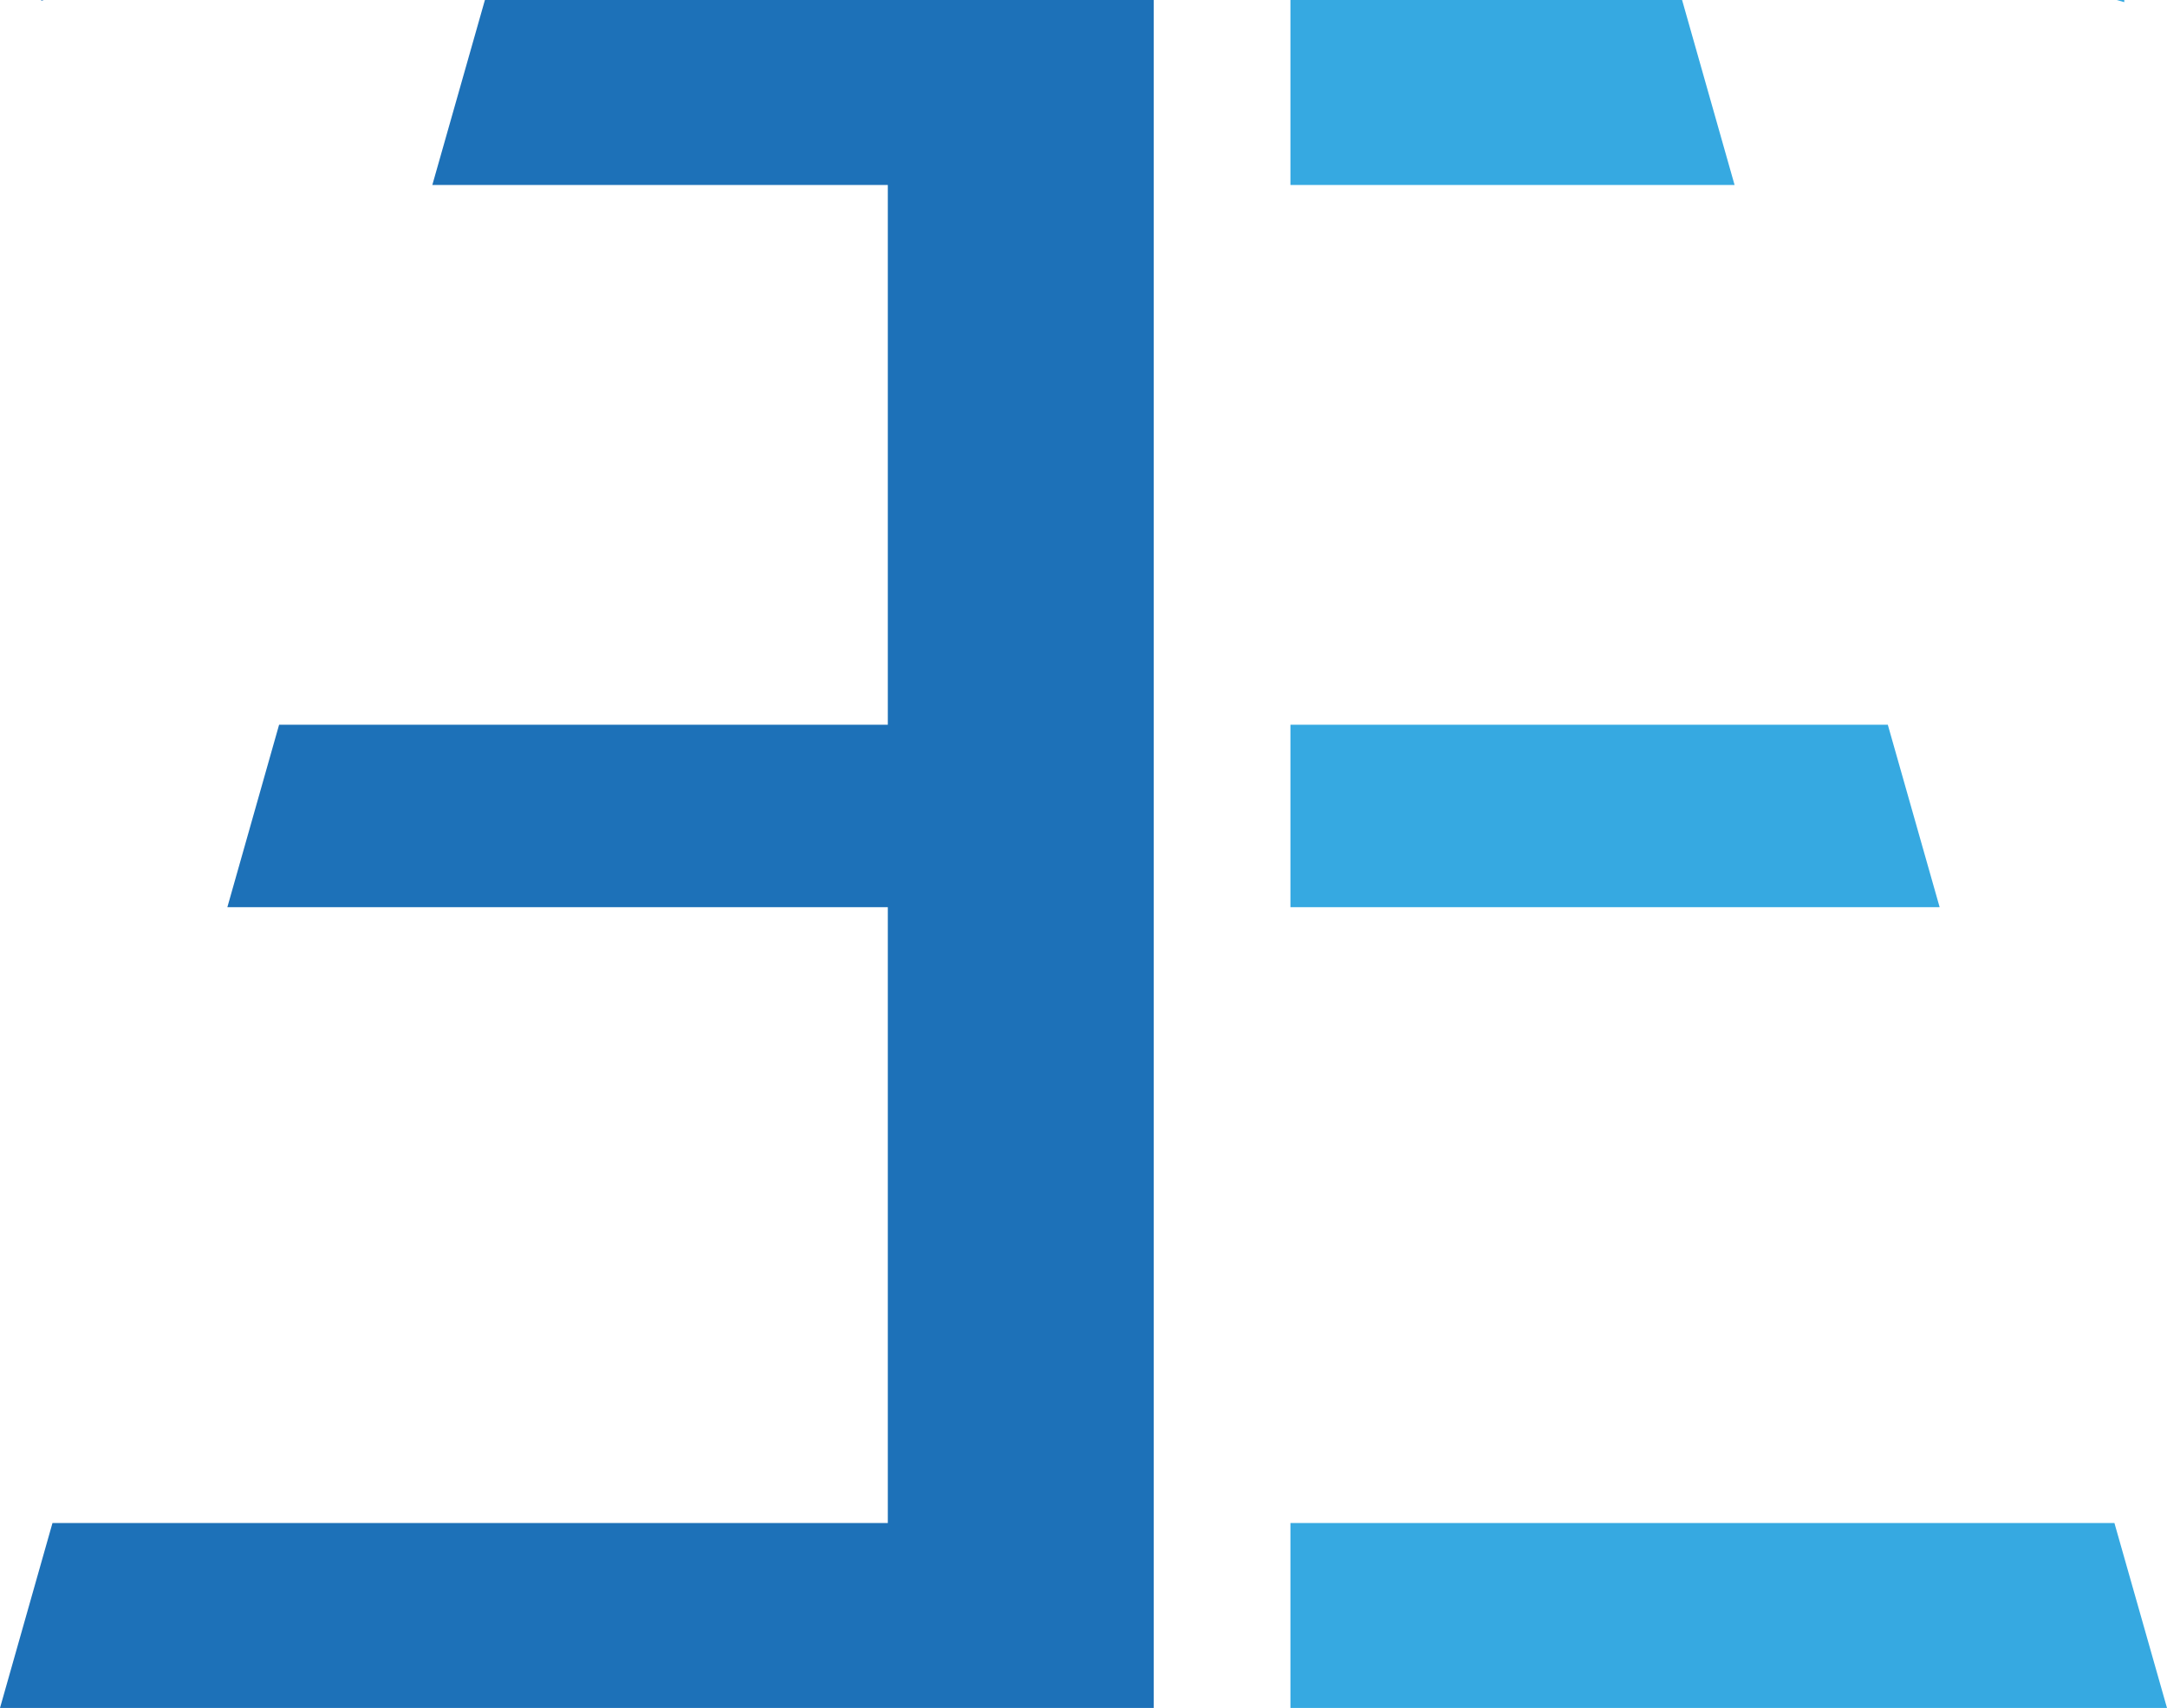
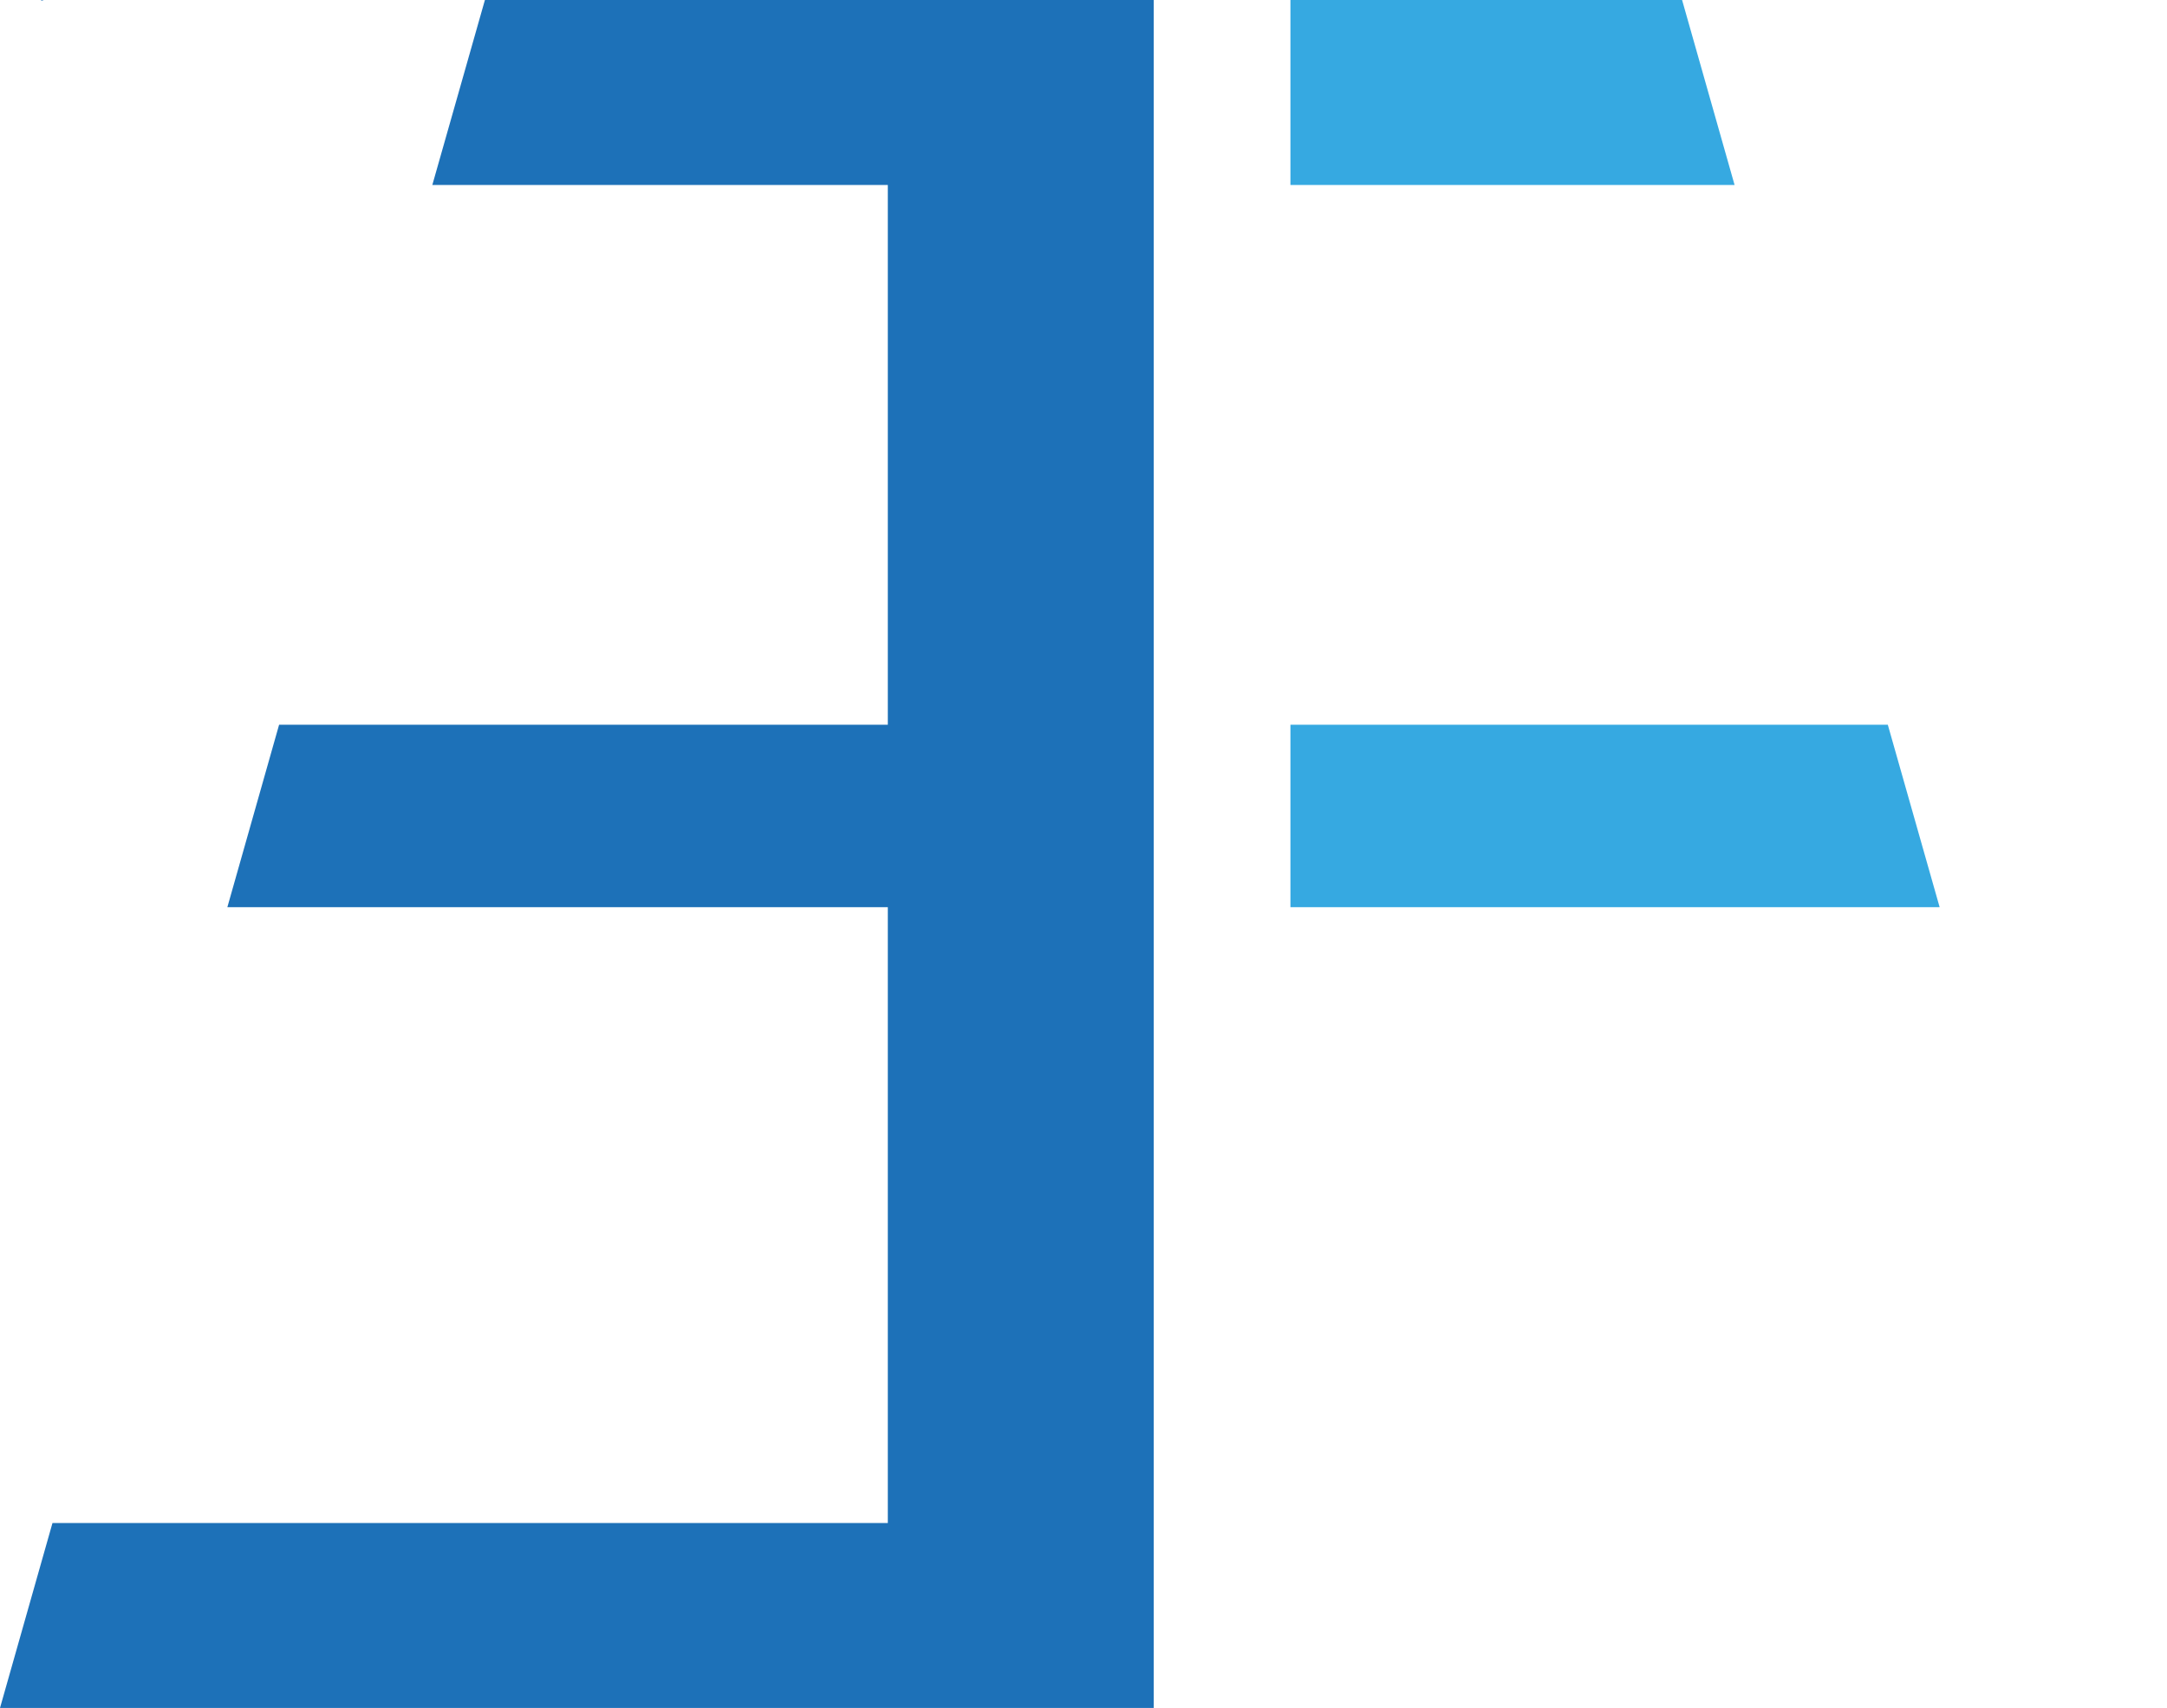
<svg xmlns="http://www.w3.org/2000/svg" viewBox="0 0 231.22 182.29">
  <defs>
    <style>.a{fill:#1d71b8;}.b{fill:#36a9e1;}</style>
  </defs>
  <polygon class="a" points="51.74 0 46.13 19.74 94.73 19.74 94.73 77.35 29.78 77.35 24.26 96.82 94.73 96.82 94.73 162.55 5.6 162.55 0 182.29 123.1 182.29 123.1 0 51.74 0" />
  <polygon class="a" points="4.68 0 4.4 0 4.4 0.08 4.68 0" />
-   <polygon class="b" points="226.66 0 225.85 0 226.66 0.23 226.66 0" />
  <polygon class="b" points="185.08 19.74 179.48 0 137.69 0 137.69 19.74 185.08 19.74" />
  <polygon class="b" points="206.96 96.82 201.43 77.35 137.69 77.35 137.69 96.82 206.96 96.82" />
-   <polygon class="b" points="231.22 182.29 225.61 162.55 137.69 162.55 137.69 182.29 231.22 182.29" />
</svg>